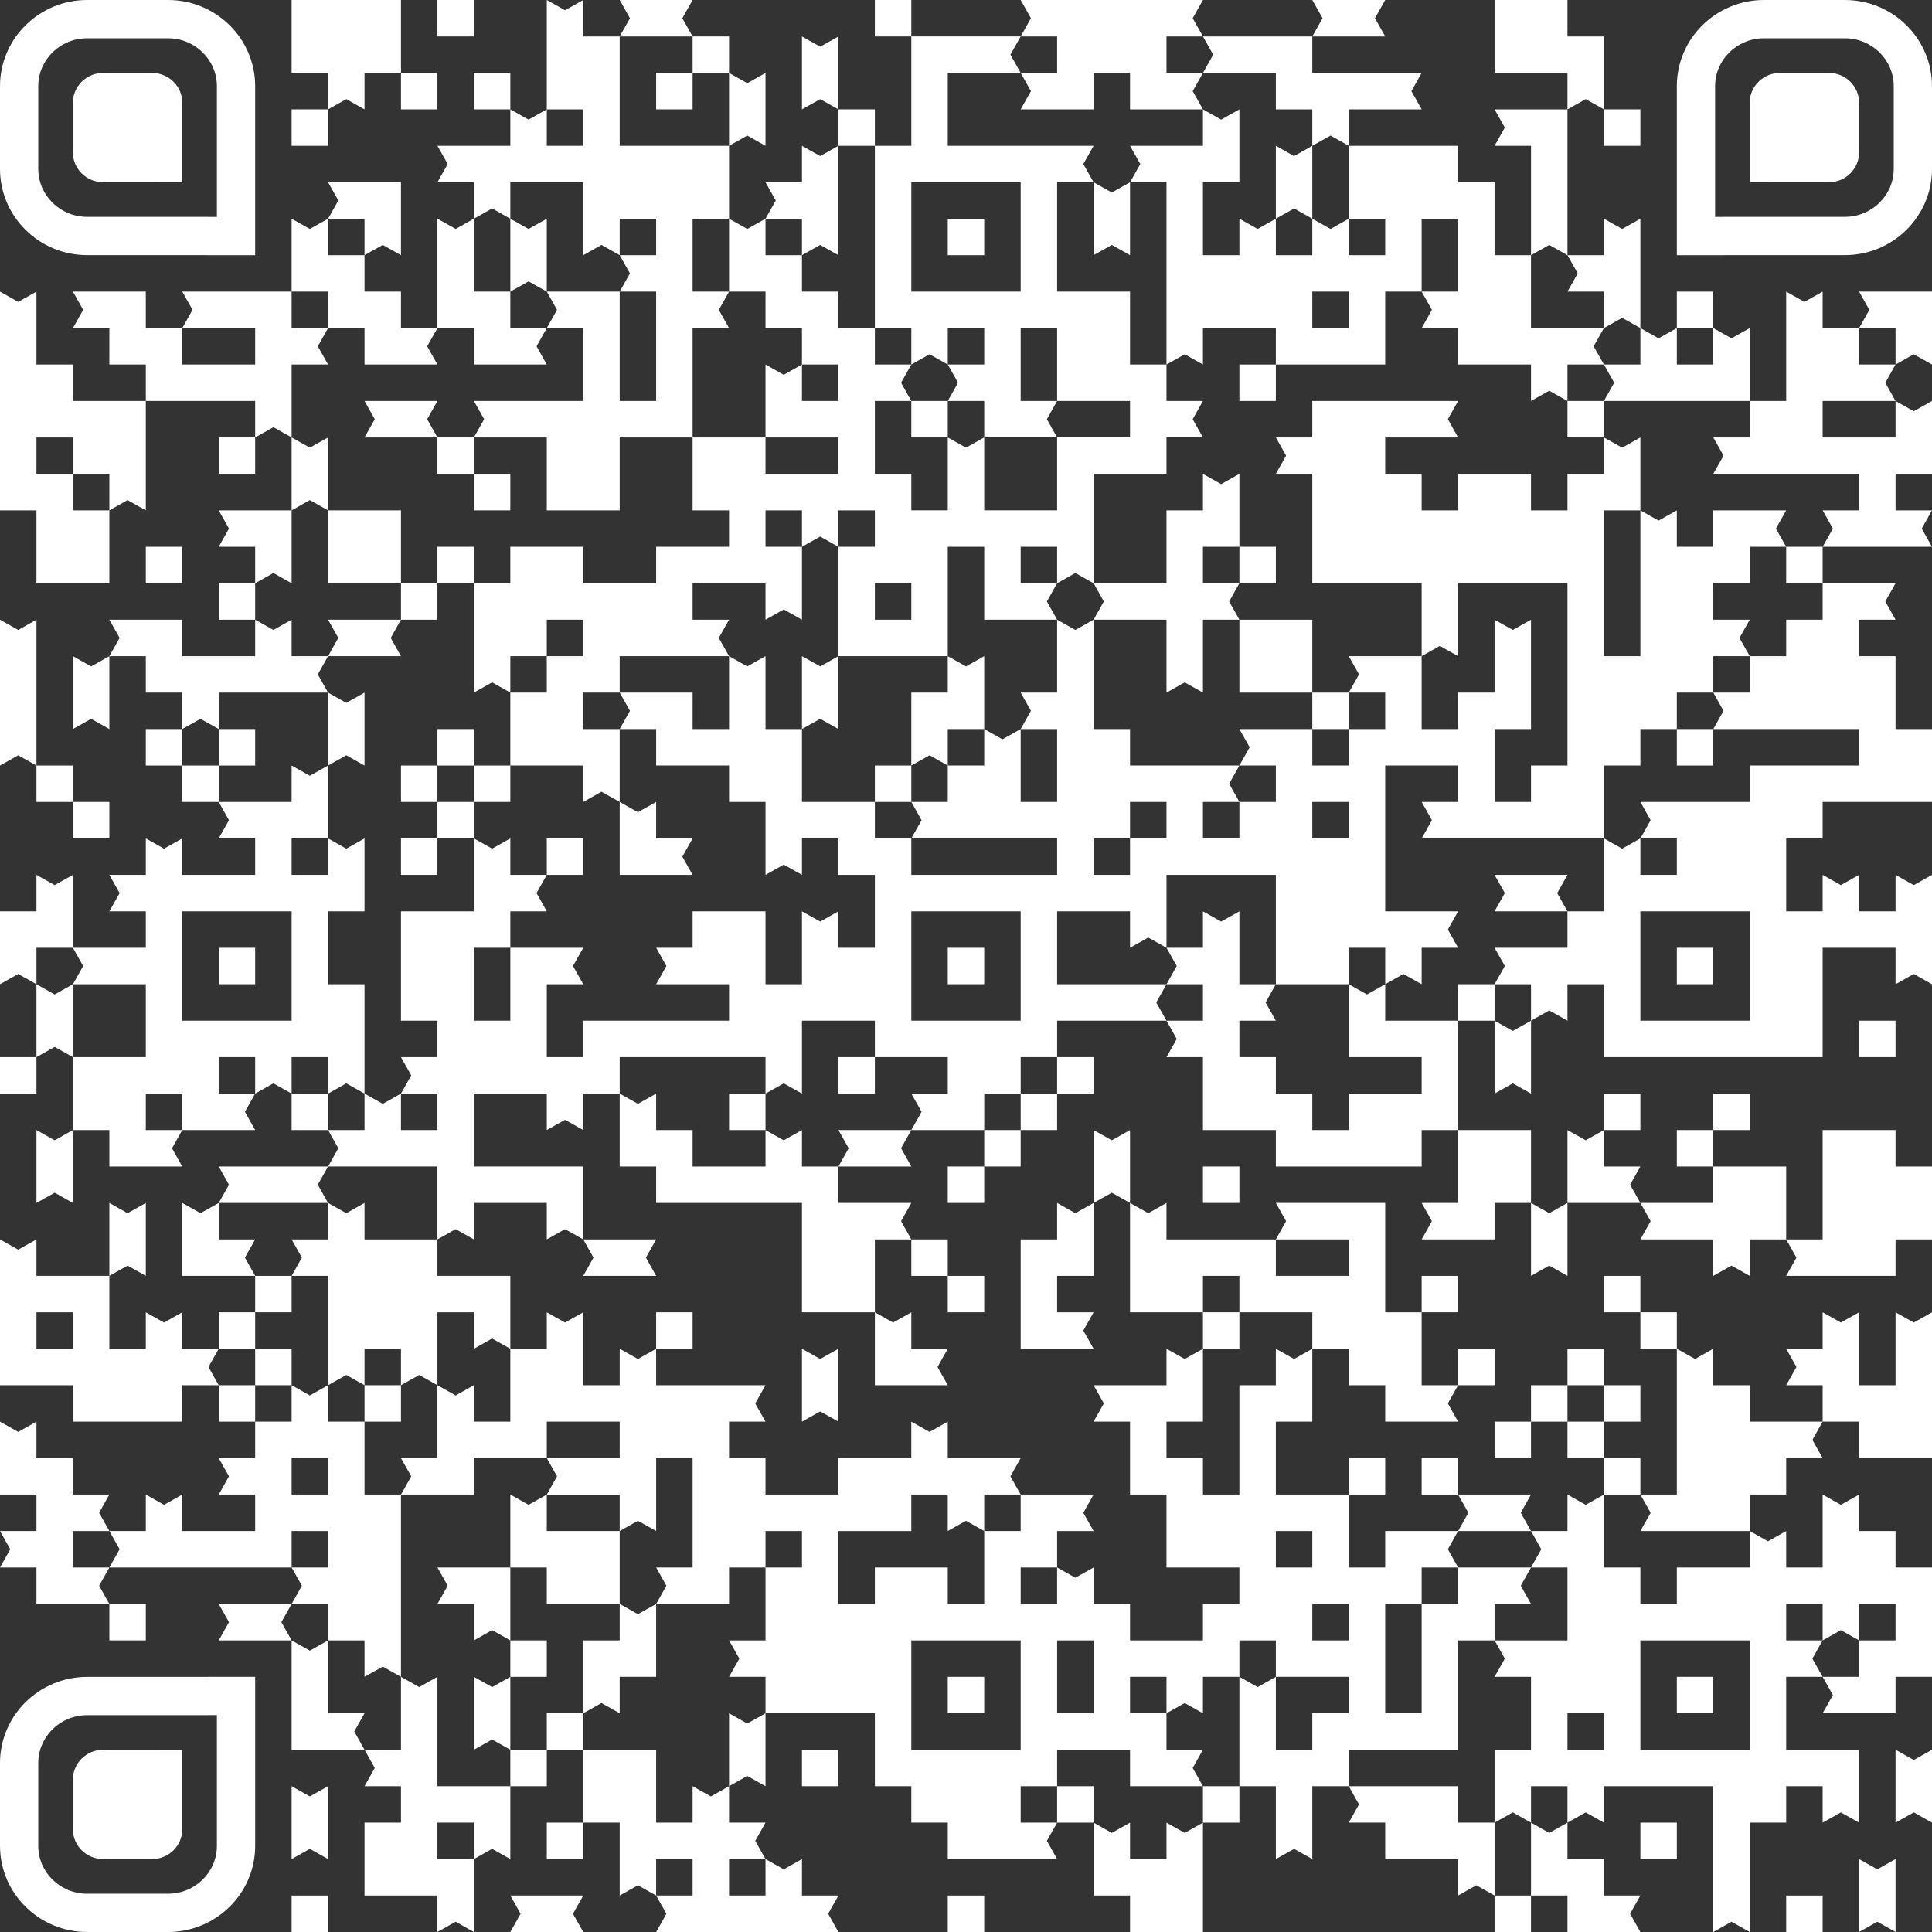
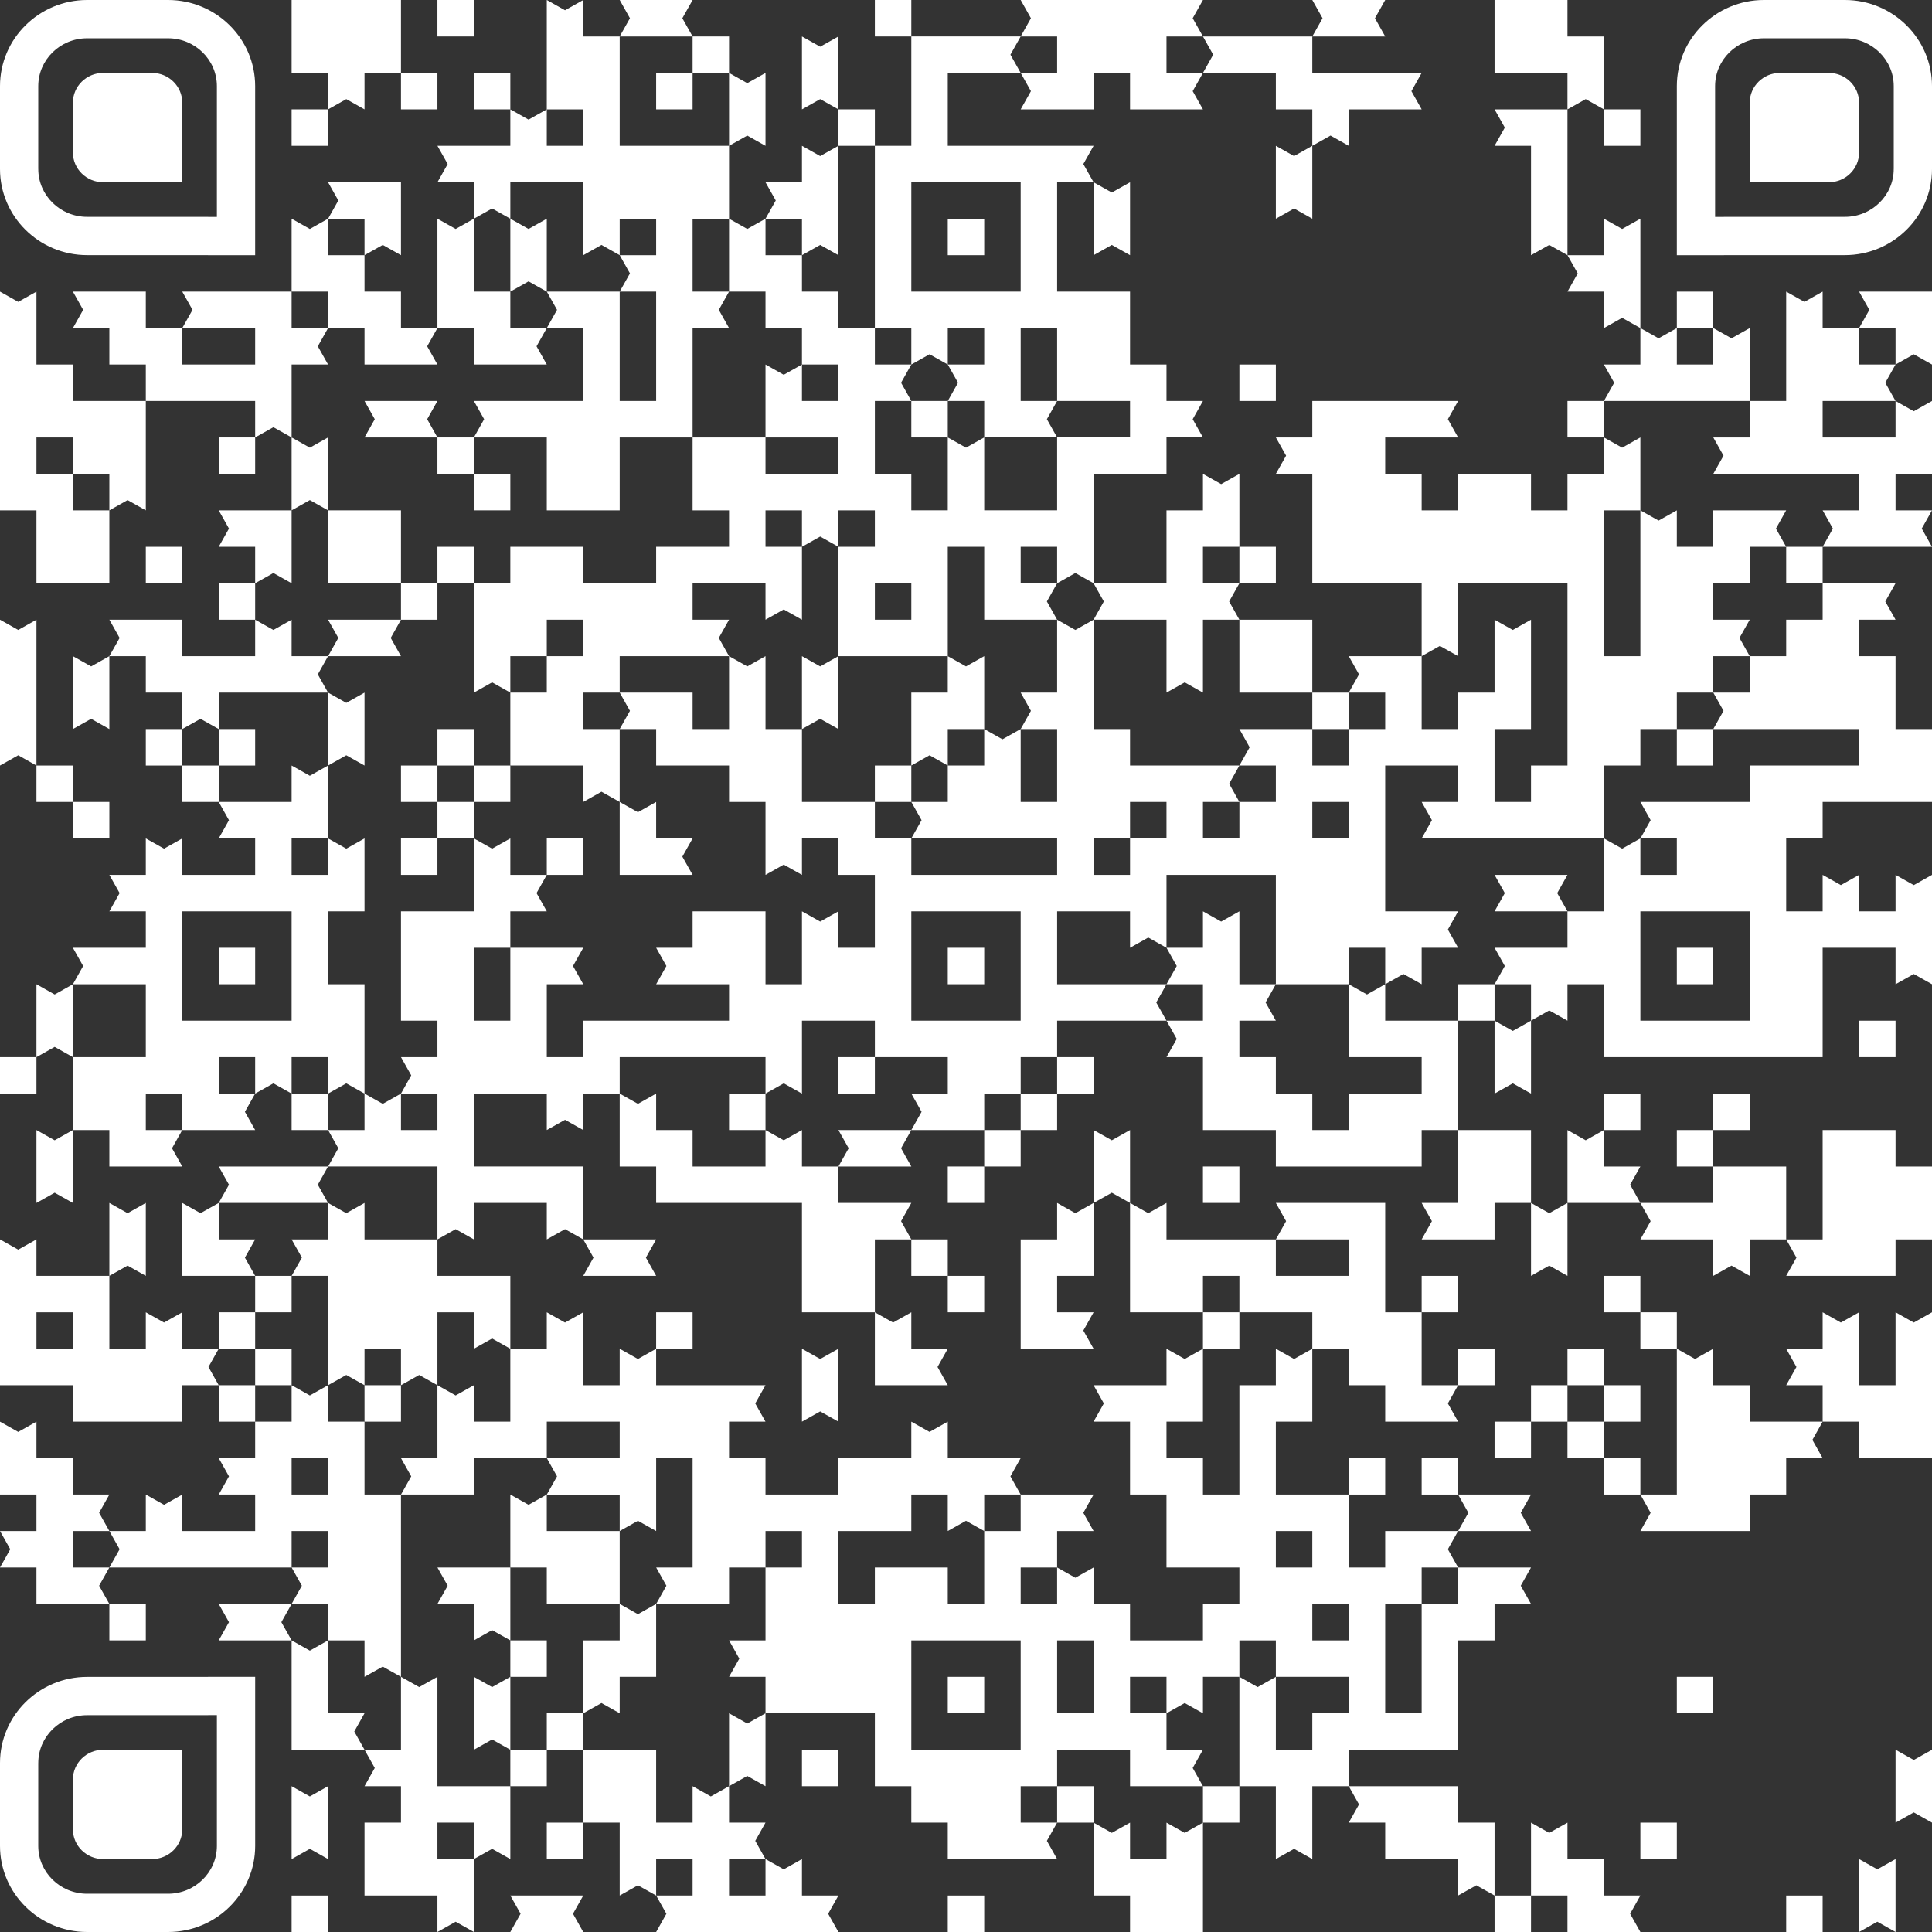
<svg xmlns="http://www.w3.org/2000/svg" id="Layer_2" data-name="Layer 2" viewBox="0 0 1007 1007">
  <rect x="0" y="0" width="1007" height="1007" fill="#333333" stroke="none" />
  <defs>
    <style>      .cls-1 {        fill: none;      }      .cls-1, .cls-2 {        stroke-width: 0px;      }      .cls-2 {        fill: #fff;      }    </style>
  </defs>
  <g id="Layer_1-2" data-name="Layer 1">
    <g>
      <g>
        <rect class="cls-2" x="228" width="19" height="19" />
        <polygon class="cls-2" points="361 19 355.66 9.5 361 0 342 0 323 0 328.34 9.5 323 19 342 19 361 19" />
        <rect class="cls-2" x="456" width="19" height="19" />
        <polygon class="cls-2" points="722 19 716.66 9.5 722 0 703 0 684 0 689.34 9.5 684 19 703 19 722 19" />
        <rect class="cls-2" x="361" y="19" width="19" height="19" />
        <polygon class="cls-2" points="437 19 427.5 24.34 418 19 418 38 418 57 427.5 51.66 437 57 437 38 437 19" />
        <polygon class="cls-2" points="551 38 532 38 537.34 47.5 532 57 551 57 570 57 570 38 589 38 589 57 608 57 627 57 621.66 47.5 627 38 608 38 608 19 627 19 621.66 9.5 627 0 608 0 589 0 570 0 551 0 532 0 537.34 9.5 532 19 551 19 551 38" />
        <polygon class="cls-2" points="627 38 646 38 665 38 665 57 684 57 684 76 693.5 70.66 703 76 703 57 722 57 741 57 735.66 47.5 741 38 722 38 703 38 684 38 684 19 665 19 646 19 627 19 632.34 28.5 627 38" />
        <polygon class="cls-2" points="190 57 190 38 209 38 209 19 209 0 190 0 171 0 152 0 152 19 152 38 171 38 171 57 180.5 51.66 190 57" />
        <rect class="cls-2" x="209" y="38" width="19" height="19" />
        <rect class="cls-2" x="247" y="38" width="19" height="19" />
        <rect class="cls-2" x="342" y="38" width="19" height="19" />
        <polygon class="cls-2" points="836 57 836 38 836 19 817 19 817 0 798 0 779 0 779 19 779 38 798 38 817 38 817 57 826.5 51.66 836 57" />
        <rect class="cls-2" x="152" y="57" width="19" height="19" />
        <polygon class="cls-2" points="380 76 389.5 70.66 399 76 399 57 399 38 389.5 43.34 380 38 380 57 380 76" />
        <rect class="cls-2" x="437" y="57" width="19" height="19" />
        <rect class="cls-2" x="836" y="57" width="19" height="19" />
        <polygon class="cls-2" points="665 76 665 95 665 114 674.5 108.66 684 114 684 95 684 76 674.5 81.34 665 76" />
        <polygon class="cls-2" points="266 114 266 95 285 95 304 95 304 114 304 133 313.5 127.66 323 133 323 114 342 114 342 133 323 133 328.34 142.5 323 152 342 152 342 171 342 190 342 209 323 209 323 190 323 171 323 152 304 152 285 152 290.34 161.5 285 171 304 171 304 190 304 209 285 209 266 209 247 209 252.34 218.5 247 228 266 228 285 228 285 247 285 266 304 266 323 266 323 247 323 228 342 228 361 228 361 209 361 190 361 171 380 171 374.66 161.5 380 152 361 152 361 133 361 114 380 114 380 95 380 76 361 76 342 76 323 76 323 57 323 38 323 19 304 19 304 0 294.5 5.34 285 0 285 19 285 38 285 57 304 57 304 76 285 76 285 57 275.5 62.34 266 57 266 76 247 76 228 76 233.34 85.5 228 95 247 95 247 114 256.5 108.66 266 114" />
-         <path class="cls-2" d="m703,114h19v19h-19v-19l-9.5,5.34-9.5-5.34v19h-19v-19l-9.5,5.34-9.5-5.34v19h-19v-38h19v-38l-9.5,5.34-9.5-5.34v19h-38l5.34,9.5-5.34,9.5h19v95l9.5-5.34,9.5,5.34v-19h38v19h57v-38h19v-38h19v38h-19l5.34,9.5-5.34,9.5h19v19h38v19l9.5-5.34,9.5,5.34v-19h19l-5.34-9.5,5.34-9.5h-38v-38h-19v-38h-19v-19h-57v38Zm0,57h-19v-19h19v19Z" />
        <polygon class="cls-2" points="190 133 199.5 127.66 209 133 209 114 209 95 190 95 171 95 176.34 104.5 171 114 190 114 190 133" />
        <polygon class="cls-2" points="418 133 427.5 127.66 437 133 437 114 437 95 437 76 427.5 81.34 418 76 418 95 399 95 404.34 104.5 399 114 418 114 418 133" />
        <rect class="cls-2" x="494" y="114" width="19" height="19" />
        <polygon class="cls-2" points="570 133 579.5 127.66 589 133 589 114 589 95 579.5 100.34 570 95 570 114 570 133" />
        <polygon class="cls-2" points="817 133 817 114 817 95 817 76 817 57 798 57 779 57 784.34 66.5 779 76 798 76 798 95 798 114 798 133 807.5 127.66 817 133" />
        <polygon class="cls-2" points="285 152 285 133 285 114 275.5 119.34 266 114 266 133 266 152 275.5 146.66 285 152" />
        <path class="cls-2" d="m380,152h19v19h19v19h19v19h-19v-19l-9.5,5.34-9.5-5.34v38h38v19h-38v-19h-38v38h19v19h-38v19h-38v-19h-38v19h-19v57l9.5-5.34,9.5,5.34v-19h19v-19h19v19h-19v19h-19v38h38v19l9.5-5.34,9.5,5.34v-38h-19v-19h19v-19h57l-5.34-9.5,5.34-9.5h-19v-19h38v19l9.5-5.34,9.5,5.34v-38h-19v-19h19v19l9.5-5.34,9.5,5.34v-19h19v19h-19v57h57v-57h19v38h38l-5.34-9.5,5.34-9.5h-19v-19h19v19l9.5-5.34,9.5,5.34v-57h38v-19h19l-5.34-9.5,5.34-9.5h-19v-19h-19v-38h-38v-57h19l-5.34-9.5,5.34-9.5h-76v-38h38l-5.34-9.5,5.34-9.5h-57v57h-19v95h19v19l9.5-5.34,9.5,5.34v-19h19v19h-19l5.34,9.5-5.34,9.5h19v19h38l-5.34-9.5,5.34-9.5h-19v-38h19v38h38v19h-38v38h-38v-38l-9.5,5.34-9.5-5.34v38h-19v-19h-19v-38h19l-5.34-9.5,5.34-9.5h-19v-19h-19v-19h-19v-19h-19v-19l-9.5,5.34-9.5-5.34v38Zm133,0h-38v-57h57v57h-19Zm-38,171h-19v-19h19v19Z" />
        <polygon class="cls-2" points="817 152 836 152 836 171 845.5 165.66 855 171 855 152 855 133 855 114 845.5 119.34 836 114 836 133 817 133 822.34 142.5 817 152" />
        <polygon class="cls-2" points="171 171 190 171 190 190 209 190 228 190 222.66 180.5 228 171 209 171 209 152 190 152 190 133 171 133 171 114 161.5 119.34 152 114 152 133 152 152 171 152 171 171" />
        <rect class="cls-2" x="874" y="152" width="19" height="19" />
        <polygon class="cls-2" points="988 152 969 152 974.34 161.5 969 171 988 171 988 190 997.5 184.66 1007 190 1007 171 1007 152 988 152" />
        <polygon class="cls-2" points="247 190 266 190 285 190 279.66 180.5 285 171 266 171 266 152 247 152 247 133 247 114 237.5 119.34 228 114 228 133 228 152 228 171 247 171 247 190" />
        <polygon class="cls-2" points="969 171 950 171 950 152 940.5 157.34 931 152 931 171 931 190 931 209 912 209 912 228 893 228 898.34 237.5 893 247 912 247 931 247 950 247 969 247 969 266 950 266 955.34 275.5 950 285 969 285 988 285 1007 285 1001.66 275.5 1007 266 988 266 988 247 1007 247 1007 228 1007 209 997.5 214.34 988 209 988 228 969 228 950 228 950 209 969 209 988 209 982.66 199.5 988 190 969 190 969 171" />
        <polygon class="cls-2" points="152 190 171 190 165.66 180.5 171 171 152 171 152 152 133 152 114 152 95 152 100.34 161.5 95 171 114 171 133 171 133 190 114 190 95 190 95 171 76 171 76 152 57 152 38 152 43.34 161.5 38 171 57 171 57 190 76 190 76 209 95 209 114 209 133 209 133 228 142.5 222.66 152 228 152 209 152 190" />
        <rect class="cls-2" x="646" y="190" width="19" height="19" />
        <polygon class="cls-2" points="836 190 841.34 199.5 836 209 855 209 874 209 893 209 912 209 912 190 912 171 902.5 176.34 893 171 893 190 874 190 874 171 864.5 176.34 855 171 855 190 836 190" />
        <polygon class="cls-2" points="38 209 38 190 19 190 19 171 19 152 9.5 157.34 0 152 0 171 0 190 0 209 0 228 0 247 0 266 19 266 19 285 19 304 38 304 57 304 57 285 57 266 38 266 38 247 19 247 19 228 38 228 38 247 57 247 57 266 66.5 260.66 76 266 76 247 76 228 76 209 57 209 38 209" />
        <polygon class="cls-2" points="228 209 209 209 190 209 195.34 218.5 190 228 209 228 228 228 222.66 218.5 228 209" />
        <rect class="cls-2" x="475" y="209" width="19" height="19" />
        <rect class="cls-2" x="817" y="209" width="19" height="19" />
        <rect class="cls-2" x="114" y="228" width="19" height="19" />
        <rect class="cls-2" x="228" y="228" width="19" height="19" />
        <polygon class="cls-2" points="171 266 171 247 171 228 161.5 233.34 152 228 152 247 152 266 161.5 260.66 171 266" />
        <rect class="cls-2" x="247" y="247" width="19" height="19" />
        <polygon class="cls-2" points="209 266 190 266 171 266 171 285 171 304 190 304 209 304 209 285 209 266" />
        <rect class="cls-2" x="76" y="285" width="19" height="19" />
        <polygon class="cls-2" points="152 304 152 285 152 266 133 266 114 266 119.34 275.5 114 285 133 285 133 304 142.5 298.66 152 304" />
        <rect class="cls-2" x="228" y="285" width="19" height="19" />
        <rect class="cls-2" x="646" y="285" width="19" height="19" />
        <rect class="cls-2" x="931" y="285" width="19" height="19" />
        <rect class="cls-2" x="114" y="304" width="19" height="19" />
        <rect class="cls-2" x="209" y="304" width="19" height="19" />
        <polygon class="cls-2" points="608 323 608 342 608 361 617.5 355.66 627 361 627 342 627 323 646 323 640.66 313.5 646 304 627 304 627 285 646 285 646 266 646 247 636.5 252.34 627 247 627 266 608 266 608 285 608 304 589 304 570 304 575.34 313.5 570 323 589 323 608 323" />
        <polygon class="cls-2" points="209 342 203.66 332.5 209 323 190 323 171 323 176.34 332.5 171 342 190 342 209 342" />
        <path class="cls-2" d="m931,323v19h-19v19h-19l5.34,9.5-5.34,9.5h76v19h-57v19h-57l5.34,9.5-5.34,9.5h19v19h-19v-19l-9.5,5.34-9.5-5.34v38h-19v19h-38l5.34,9.5-5.34,9.5h19v19l9.5-5.34,9.5,5.34v-19h19v38h114v-57h38v19l9.5-5.34,9.5,5.34v-57l-9.5,5.34-9.5-5.34v19h-19v-19l-9.5,5.34-9.5-5.34v19h-19v-38h19v-19h57v-38h-19v-38h-19v-19h19l-5.34-9.5,5.34-9.5h-38v19h-19Zm-19,171v38h-57v-57h57v19Z" />
        <polygon class="cls-2" points="38 342 38 361 38 380 47.5 374.66 57 380 57 361 57 342 47.5 347.34 38 342" />
        <polygon class="cls-2" points="513 342 503.5 347.34 494 342 494 361 475 361 475 380 475 399 484.5 393.66 494 399 494 380 513 380 513 361 513 342" />
        <polygon class="cls-2" points="646 361 665 361 684 361 684 342 684 323 665 323 646 323 646 342 646 361" />
        <polygon class="cls-2" points="114 380 114 361 133 361 152 361 171 361 165.66 351.5 171 342 152 342 152 323 142.5 328.34 133 323 133 342 114 342 95 342 95 323 76 323 57 323 62.34 332.5 57 342 76 342 76 361 95 361 95 380 104.5 374.66 114 380" />
        <polygon class="cls-2" points="437 380 437 361 437 342 427.5 347.34 418 342 418 361 418 380 427.5 374.66 437 380" />
        <rect class="cls-2" x="684" y="361" width="19" height="19" />
        <polygon class="cls-2" points="19 399 19 380 19 361 19 342 19 323 9.5 328.34 0 323 0 342 0 361 0 380 0 399 9.5 393.66 19 399" />
        <rect class="cls-2" x="76" y="380" width="19" height="19" />
        <rect class="cls-2" x="114" y="380" width="19" height="19" />
        <polygon class="cls-2" points="190 399 190 380 190 361 180.5 366.34 171 361 171 380 171 399 180.5 393.66 190 399" />
        <rect class="cls-2" x="228" y="380" width="19" height="19" />
        <rect class="cls-2" x="874" y="380" width="19" height="19" />
        <rect class="cls-2" x="19" y="399" width="19" height="19" />
        <rect class="cls-2" x="95" y="399" width="19" height="19" />
        <rect class="cls-2" x="209" y="399" width="19" height="19" />
        <rect class="cls-2" x="247" y="399" width="19" height="19" />
        <rect class="cls-2" x="456" y="399" width="19" height="19" />
        <rect class="cls-2" x="38" y="418" width="19" height="19" />
        <rect class="cls-2" x="228" y="418" width="19" height="19" />
        <rect class="cls-2" x="209" y="437" width="19" height="19" />
        <rect class="cls-2" x="285" y="437" width="19" height="19" />
        <polygon class="cls-2" points="323 456 342 456 361 456 355.66 446.5 361 437 342 437 342 418 332.5 423.34 323 418 323 437 323 456" />
        <polygon class="cls-2" points="817 456 798 456 779 456 784.34 465.5 779 475 798 475 817 475 811.66 465.5 817 456" />
-         <polygon class="cls-2" points="38 494 38 475 38 456 28.5 461.34 19 456 19 475 0 475 0 494 0 513 9.5 507.66 19 513 19 494 38 494" />
        <rect class="cls-2" x="114" y="494" width="19" height="19" />
        <rect class="cls-2" x="494" y="494" width="19" height="19" />
        <rect class="cls-2" x="874" y="494" width="19" height="19" />
        <polygon class="cls-2" points="38 513 28.5 518.34 19 513 19 532 19 551 28.5 545.66 38 551 38 532 38 513" />
        <path class="cls-2" d="m608,513h-57v-38h38v19l9.5-5.34,9.5,5.34v-38h57v57h38v-19h19v19l9.5-5.34,9.5,5.34v-19h19l-5.34-9.5,5.34-9.5h-38v-76h38v19h-19l5.34,9.5-5.34,9.5h95v-38h19v-19h19v-19h19v-19h19l-5.34-9.5,5.34-9.5h-19v-19h19v-19h19l-5.34-9.5,5.34-9.5h-38v19h-19v-19l-9.5,5.34-9.5-5.34v76h-19v-76h19v-38l-9.5,5.34-9.5-5.34v19h-19v19h-19v-19h-38v19h-19v-19h-19v-19h38l-5.34-9.5,5.34-9.5h-76v19h-19l5.34,9.5-5.34,9.5h19v57h57v38l9.5-5.34,9.5,5.34v-38h57v95h-19v19h-19v-38h19v-57l-9.5,5.34-9.5-5.34v38h-19v19h-19v-38h-38l5.34,9.5-5.34,9.5h19v19h-19v19h-19v-19h-38l5.34,9.5-5.34,9.5h19v19h-19v19h-19v-19h19l-5.34-9.5,5.34-9.5h-57v-19h-19v-57l-9.5,5.34-9.5-5.34v38h-19l5.34,9.5-5.34,9.5h19v38h-19v-38l-9.5,5.34-9.5-5.34v19h-19v19h-19l5.34,9.5-5.34,9.5h76v19h-76v-19h-19v-19h-38v-38h-19v-38l-9.5,5.34-9.5-5.34v38h-19v-19h-38l5.34,9.5-5.34,9.5h19v19h38v19h19v38l9.5-5.34,9.5,5.34v-19h19v19h19v38h-19v-19l-9.5,5.34-9.5-5.34v38h-19v-38h-38v19h-19l5.34,9.5-5.34,9.5h38v19h-76v19h-19v-38h19l-5.34-9.5,5.34-9.5h-38v38h-19v-38h19v-19h19l-5.34-9.5,5.34-9.5h-19v-19l-9.5,5.34-9.5-5.34v38h-38v57h19v19h-19l5.34,9.5-5.34,9.5h19v19h-19v-19l-9.5,5.34-9.5-5.34v19h-19l5.34,9.5-5.34,9.5h57v38l9.5-5.34,9.5,5.34v-19h38v19l9.5-5.34,9.5,5.34v-38h-57v-38h38v19l9.5-5.34,9.5,5.34v-19h19v-19h76v19l9.5-5.34,9.5,5.34v-38h38v19h38v19h-19l5.34,9.5-5.34,9.5h38v-19h19v-19h19v-19h57l-5.34-9.5,5.34-9.5Zm95-95v19h-19v-19h19Zm-133,19h19v-19h19v19h-19v19h-19v-19Zm-57,95h-38v-57h57v57h-19Z" />
        <rect class="cls-2" x="760" y="513" width="19" height="19" />
        <path class="cls-2" d="m171,551v19l9.5-5.34,9.5,5.34v-57h-19v-38h19v-38l-9.5,5.34-9.5-5.34v19h-19v-19h19v-38l-9.5,5.34-9.5-5.34v19h-38l5.34,9.5-5.34,9.5h19v19h-38v-19l-9.5,5.34-9.5-5.34v19h-19l5.34,9.5-5.34,9.5h19v19h-38l5.34,9.5-5.34,9.5h38v38h-38v38h19v19h38l-5.34-9.5,5.34-9.5h-19v-19h19v19h38l-5.34-9.5,5.34-9.5h-19v-19h19v19l9.5-5.34,9.5,5.34v-19h19Zm-38-19h-38v-57h57v57h-19Z" />
        <polygon class="cls-2" points="722 532 722 513 712.5 518.34 703 513 703 532 703 551 722 551 741 551 741 570 722 570 703 570 703 589 684 589 684 570 665 570 665 551 646 551 646 532 665 532 659.66 522.5 665 513 646 513 646 494 646 475 636.5 480.34 627 475 627 494 608 494 613.34 503.5 608 513 627 513 627 532 608 532 613.34 541.5 608 551 627 551 627 570 627 589 646 589 665 589 665 608 684 608 703 608 722 608 741 608 741 589 760 589 760 570 760 551 760 532 741 532 722 532" />
        <polygon class="cls-2" points="779 532 779 551 779 570 788.5 564.66 798 570 798 551 798 532 788.5 537.34 779 532" />
        <rect class="cls-2" x="969" y="532" width="19" height="19" />
        <rect class="cls-2" y="551" width="19" height="19" />
        <rect class="cls-2" x="437" y="551" width="19" height="19" />
        <rect class="cls-2" x="551" y="551" width="19" height="19" />
        <rect class="cls-2" x="152" y="570" width="19" height="19" />
        <rect class="cls-2" x="380" y="570" width="19" height="19" />
        <rect class="cls-2" x="532" y="570" width="19" height="19" />
        <rect class="cls-2" x="836" y="570" width="19" height="19" />
        <rect class="cls-2" x="893" y="570" width="19" height="19" />
        <polygon class="cls-2" points="19 589 19 608 19 627 28.5 621.66 38 627 38 608 38 589 28.5 594.34 19 589" />
        <polygon class="cls-2" points="418 589 408.5 594.34 399 589 399 608 380 608 361 608 361 589 342 589 342 570 332.5 575.34 323 570 323 589 323 608 342 608 342 627 361 627 380 627 399 627 418 627 418 646 418 665 418 684 437 684 456 684 456 665 456 646 475 646 469.66 636.5 475 627 456 627 437 627 437 608 418 608 418 589" />
        <polygon class="cls-2" points="437 589 442.34 598.5 437 608 456 608 475 608 469.66 598.5 475 589 456 589 437 589" />
        <rect class="cls-2" x="513" y="589" width="19" height="19" />
        <polygon class="cls-2" points="589 589 579.5 594.34 570 589 570 608 570 627 579.5 621.66 589 627 589 608 589 589" />
        <rect class="cls-2" x="874" y="589" width="19" height="19" />
        <polygon class="cls-2" points="152 627 171 627 165.66 617.5 171 608 152 608 133 608 114 608 119.34 617.5 114 627 133 627 152 627" />
        <rect class="cls-2" x="494" y="608" width="19" height="19" />
        <rect class="cls-2" x="627" y="608" width="19" height="19" />
        <polygon class="cls-2" points="760 627 741 627 746.34 636.5 741 646 760 646 779 646 779 627 798 627 798 608 798 589 779 589 760 589 760 608 760 627" />
        <polygon class="cls-2" points="855 627 849.66 617.5 855 608 836 608 836 589 826.5 594.34 817 589 817 608 817 627 836 627 855 627" />
        <polygon class="cls-2" points="551 627 551 646 532 646 532 665 532 684 532 703 551 703 570 703 564.66 693.5 570 684 551 684 551 665 570 665 570 646 570 627 560.5 632.34 551 627" />
        <polygon class="cls-2" points="855 646 874 646 893 646 893 665 902.5 659.66 912 665 912 646 931 646 931 627 931 608 912 608 893 608 893 627 874 627 855 627 860.34 636.5 855 646" />
        <polygon class="cls-2" points="76 665 76 646 76 627 66.5 632.34 57 627 57 646 57 665 66.5 659.66 76 665" />
        <polygon class="cls-2" points="133 646 114 646 114 627 104.5 632.34 95 627 95 646 95 665 114 665 133 665 127.66 655.5 133 646" />
        <polygon class="cls-2" points="190 646 190 627 180.5 632.34 171 627 171 646 152 646 157.34 655.5 152 665 171 665 171 684 171 703 171 722 180.5 716.66 190 722 190 703 209 703 209 722 218.5 716.66 228 722 228 703 228 684 247 684 247 703 256.5 697.66 266 703 266 684 266 665 247 665 228 665 228 646 209 646 190 646" />
        <polygon class="cls-2" points="304 665 323 665 342 665 336.66 655.5 342 646 323 646 304 646 309.34 655.5 304 665" />
        <rect class="cls-2" x="475" y="646" width="19" height="19" />
        <polygon class="cls-2" points="646 665 646 684 665 684 684 684 684 703 703 703 703 722 722 722 722 741 741 741 760 741 754.66 731.5 760 722 741 722 741 703 741 684 722 684 722 665 722 646 722 627 703 627 684 627 665 627 670.34 636.5 665 646 684 646 703 646 703 665 684 665 665 665 665 646 646 646 627 646 608 646 608 627 598.5 632.34 589 627 589 646 589 665 589 684 608 684 627 684 627 665 646 665" />
        <polygon class="cls-2" points="798 665 807.5 659.66 817 665 817 646 817 627 807.5 632.34 798 627 798 646 798 665" />
        <polygon class="cls-2" points="931 665 950 665 969 665 988 665 988 646 1007 646 1007 627 1007 608 988 608 988 589 969 589 950 589 950 608 950 627 950 646 931 646 936.34 655.5 931 665" />
        <rect class="cls-2" x="133" y="665" width="19" height="19" />
        <rect class="cls-2" x="494" y="665" width="19" height="19" />
        <rect class="cls-2" x="741" y="665" width="19" height="19" />
        <rect class="cls-2" x="836" y="665" width="19" height="19" />
        <rect class="cls-2" x="114" y="684" width="19" height="19" />
        <rect class="cls-2" x="342" y="684" width="19" height="19" />
        <rect class="cls-2" x="627" y="684" width="19" height="19" />
        <rect class="cls-2" x="855" y="684" width="19" height="19" />
        <path class="cls-2" d="m114,703h-19v-19l-9.5,5.34-9.5-5.34v19h-19v-38H19v-19l-9.5,5.34-9.5-5.34v76h38v19h57v-19h19l-5.34-9.5,5.34-9.5Zm-95,0v-19h19v19h-19Z" />
        <rect class="cls-2" x="133" y="703" width="19" height="19" />
        <polygon class="cls-2" points="418 722 418 741 427.5 735.66 437 741 437 722 437 703 427.5 708.34 418 703 418 722" />
        <polygon class="cls-2" points="456 722 475 722 494 722 488.66 712.5 494 703 475 703 475 684 465.5 689.34 456 684 456 703 456 722" />
        <rect class="cls-2" x="760" y="703" width="19" height="19" />
        <rect class="cls-2" x="817" y="703" width="19" height="19" />
        <rect class="cls-2" x="114" y="722" width="19" height="19" />
        <rect class="cls-2" x="190" y="722" width="19" height="19" />
        <path class="cls-2" d="m266,741h-19v-19l-9.5,5.34-9.5-5.34v38h-19l5.34,9.5-5.34,9.5h38v-19h38v-19h38v19h-38l5.34,9.5-5.34,9.5h38v19l9.5-5.34,9.5,5.34v-38h19v57h-19l5.34,9.5-5.34,9.5h38v-19h19v-19h19v19h-19v38h-19l5.34,9.5-5.34,9.5h19v19h57v38h19v19h19v19h57l-5.34-9.5,5.34-9.5h-19v-19h19v-19h38v19h38l-5.34-9.5,5.34-9.5h-19v-19h-19v-19h19v19l9.5-5.34,9.5,5.34v-19h19v-19h19v19h38v19h-19v19h-19v-38l-9.5,5.34-9.5-5.34v57h19v38l9.5-5.34,9.5,5.34v-38h19v-19h57v-57h19v-19h19l-5.34-9.5,5.34-9.5h-38v19h-19v57h-19v-57h19v-19h19l-5.34-9.5,5.34-9.5h-38v19h-19v-38h-38v-38h19v-38l-9.5,5.34-9.5-5.34v19h-19v57h-19v-19h-19v-19h19v-38l-9.5,5.34-9.5-5.34v19h-38l5.34,9.5-5.34,9.5h19v38h19v38h38v19h-19v19h-38v-19h-19v-19l-9.5,5.34-9.5-5.34v19h-19v-19h19v-19h19l-5.34-9.5,5.34-9.5h-38v19h-19v38h-19v-19h-38v19h-19v-38h38v-19h19v19l9.5-5.34,9.5,5.34v-19h19l-5.34-9.5,5.34-9.5h-38v-19l-9.5,5.34-9.5-5.34v19h-38v19h-38v-19h-19v-19h19l-5.34-9.5,5.34-9.5h-57v-19l-9.5,5.34-9.5-5.34v19h-19v-38l-9.5,5.34-9.5-5.34v19h-19v38Zm437,114h-19v-19h19v19Zm-38-57h19v19h-19v-19Zm-95,57v38h-19v-38h19Zm-57,0h19v57h-57v-57h38Z" />
        <rect class="cls-2" x="798" y="722" width="19" height="19" />
        <rect class="cls-2" x="836" y="722" width="19" height="19" />
        <rect class="cls-2" x="779" y="741" width="19" height="19" />
        <rect class="cls-2" x="817" y="741" width="19" height="19" />
        <polygon class="cls-2" points="969 760 988 760 1007 760 1007 741 1007 722 1007 703 1007 684 997.5 689.34 988 684 988 703 988 722 969 722 969 703 969 684 959.5 689.34 950 684 950 703 931 703 936.34 712.5 931 722 950 722 950 741 969 741 969 760" />
        <rect class="cls-2" x="703" y="760" width="19" height="19" />
        <rect class="cls-2" x="741" y="760" width="19" height="19" />
        <rect class="cls-2" x="836" y="760" width="19" height="19" />
        <polygon class="cls-2" points="266 779 266 798 266 817 285 817 285 836 304 836 323 836 323 817 323 798 304 798 285 798 285 779 275.5 784.34 266 779" />
        <polygon class="cls-2" points="798 798 792.66 788.5 798 779 779 779 760 779 765.34 788.5 760 798 779 798 798 798" />
        <polygon class="cls-2" points="855 798 874 798 893 798 912 798 912 779 931 779 931 760 950 760 944.66 750.5 950 741 931 741 912 741 912 722 893 722 893 703 883.5 708.34 874 703 874 722 874 741 874 760 874 779 855 779 860.34 788.5 855 798" />
        <polygon class="cls-2" points="38 798 57 798 51.66 788.5 57 779 38 779 38 760 19 760 19 741 9.5 746.34 0 741 0 760 0 779 19 779 19 798 0 798 5.34 807.5 0 817 19 817 19 836 38 836 57 836 51.66 826.5 57 817 38 817 38 798" />
-         <path class="cls-2" d="m798,817h19v38h-38l5.34,9.5-5.34,9.5h19v38h-19v38l9.5-5.34,9.5,5.34v-19h19v19l9.5-5.34,9.5,5.34v-19h57v76l9.5-5.34,9.5,5.34v-57h19v-19h19v19l9.5-5.34,9.5,5.34v-38h-38v-38h19l-5.34-9.5,5.34-9.5h-19v-19h19v19l9.5-5.34,9.5,5.34v-19h19v19h-19v19h-19l5.34,9.5-5.34,9.5h38v-19h19v-57h-19v-19h-19v-19l-9.5,5.34-9.5-5.34v38h-19v-19l-9.5,5.34-9.5-5.34v19h-38v19h-19v-19h-19v-38l-9.5,5.34-9.5-5.34v19h-19l5.34,9.5-5.34,9.5Zm19,95v-19h19v19h-19Zm57-57h38v57h-57v-57h19Z" />
        <polygon class="cls-2" points="228 817 233.34 826.5 228 836 247 836 247 855 256.5 849.66 266 855 266 836 266 817 247 817 228 817" />
        <rect class="cls-2" x="57" y="836" width="19" height="19" />
        <polygon class="cls-2" points="152 836 133 836 114 836 119.34 845.5 114 855 133 855 152 855 146.66 845.5 152 836" />
        <path class="cls-2" d="m171,855h19v19l9.5-5.34,9.5,5.34v-95h-19v-38h-19v-19l-9.5,5.34-9.5-5.34v19h-19v19h-19l5.34,9.5-5.34,9.5h19v19h-38v-19l-9.5,5.34-9.5-5.34v19h-19l5.34,9.5-5.34,9.5h95v-19h19v19h-19l5.34,9.5-5.34,9.5h19v19Zm-19-76v-19h19v19h-19Z" />
        <polygon class="cls-2" points="323 836 323 855 304 855 304 874 304 893 313.5 887.66 323 893 323 874 342 874 342 855 342 836 332.5 841.34 323 836" />
        <rect class="cls-2" x="266" y="855" width="19" height="19" />
        <polygon class="cls-2" points="247 874 247 893 247 912 256.5 906.66 266 912 266 893 266 874 256.5 879.34 247 874" />
        <rect class="cls-2" x="494" y="874" width="19" height="19" />
        <rect class="cls-2" x="874" y="874" width="19" height="19" />
        <polygon class="cls-2" points="190 893 171 893 171 874 171 855 161.5 860.34 152 855 152 874 152 893 152 912 171 912 190 912 184.66 902.5 190 893" />
        <rect class="cls-2" x="285" y="893" width="19" height="19" />
        <polygon class="cls-2" points="380 893 380 912 380 931 389.5 925.66 399 931 399 912 399 893 389.5 898.34 380 893" />
        <rect class="cls-2" x="266" y="912" width="19" height="19" />
        <rect class="cls-2" x="418" y="912" width="19" height="19" />
        <polygon class="cls-2" points="988 912 988 931 988 950 997.5 944.66 1007 950 1007 931 1007 912 997.5 917.34 988 912" />
        <polygon class="cls-2" points="152 931 152 950 152 969 161.5 963.66 171 969 171 950 171 931 161.5 936.34 152 931" />
        <polygon class="cls-2" points="228 931 228 912 228 893 228 874 218.5 879.34 209 874 209 893 209 912 190 912 195.34 921.5 190 931 209 931 209 950 190 950 190 969 190 988 209 988 228 988 228 1007 237.5 1001.66 247 1007 247 988 247 969 228 969 228 950 247 950 247 969 256.5 963.66 266 969 266 950 266 931 247 931 228 931" />
        <polygon class="cls-2" points="361 931 361 950 342 950 342 931 342 912 323 912 304 912 304 931 304 950 323 950 323 969 323 988 332.5 982.66 342 988 342 969 361 969 361 988 342 988 347.34 997.5 342 1007 361 1007 380 1007 399 1007 418 1007 437 1007 431.66 997.5 437 988 418 988 418 969 408.5 974.34 399 969 399 988 380 988 380 969 399 969 393.66 959.5 399 950 380 950 380 931 370.5 936.34 361 931" />
        <rect class="cls-2" x="551" y="931" width="19" height="19" />
        <rect class="cls-2" x="627" y="931" width="19" height="19" />
        <rect class="cls-2" x="285" y="950" width="19" height="19" />
        <polygon class="cls-2" points="608 950 608 969 589 969 589 950 579.5 955.34 570 950 570 969 570 988 589 988 589 1007 608 1007 627 1007 627 988 627 969 627 950 617.5 955.34 608 950" />
        <polygon class="cls-2" points="779 950 760 950 760 931 741 931 722 931 703 931 708.34 940.5 703 950 722 950 722 969 741 969 760 969 760 988 769.5 982.66 779 988 779 969 779 950" />
        <polygon class="cls-2" points="798 950 798 969 798 988 817 988 817 1007 836 1007 855 1007 849.66 997.5 855 988 836 988 836 969 817 969 817 950 807.5 955.34 798 950" />
        <rect class="cls-2" x="855" y="950" width="19" height="19" />
        <polygon class="cls-2" points="969 969 969 988 969 1007 978.5 1001.66 988 1007 988 988 988 969 978.5 974.34 969 969" />
        <rect class="cls-2" x="152" y="988" width="19" height="19" />
        <polygon class="cls-2" points="285 988 266 988 271.34 997.5 266 1007 285 1007 304 1007 298.66 997.5 304 988 285 988" />
        <rect class="cls-2" x="494" y="988" width="19" height="19" />
        <rect class="cls-2" x="779" y="988" width="19" height="19" />
        <rect class="cls-2" x="931" y="988" width="19" height="19" />
      </g>
      <g>
        <g>
          <path class="cls-1" d="m19.95,88.07v-43.19c0-13.75,11.42-24.94,25.46-24.94h42.19c14.04,0,25.46,11.19,25.46,24.94v68.16l-67.64-.02c-14.04,0-25.46-11.19-25.46-24.95Z" />
          <path class="cls-2" d="m0,88.07v-43.19C0,20.14,20.38,0,45.41,0h42.19C112.62,0,133,20.14,133,44.89v88.11l-87.59-.03C20.38,132.97,0,112.84,0,88.07Zm19.95,0c0,13.76,11.42,24.95,25.46,24.95l67.64.02V44.89c0-13.75-11.42-24.94-25.46-24.94h-42.19c-14.04,0-25.46,11.19-25.46,24.94v43.19Z" />
        </g>
        <g>
          <path class="cls-1" d="m987.05,88.07v-43.19c0-13.75-11.42-24.94-25.46-24.94h-42.19c-14.04,0-25.46,11.19-25.46,24.94v68.16l67.64-.02c14.04,0,25.46-11.19,25.46-24.95Z" />
          <path class="cls-2" d="m1007,88.07v-43.19C1007,20.14,986.62,0,961.59,0h-42.19C894.38,0,874,20.14,874,44.89v88.11l87.59-.03c25.03,0,45.41-20.14,45.41-44.9Zm-19.95,0c0,13.76-11.42,24.95-25.46,24.95l-67.64.02V44.89c0-13.75,11.42-24.94,25.46-24.94h42.19c14.04,0,25.46,11.19,25.46,24.94v43.19Z" />
        </g>
        <g>
          <path class="cls-1" d="m19.95,918.93v43.19c0,13.75,11.42,24.94,25.46,24.94h42.19c14.04,0,25.46-11.19,25.46-24.94v-68.16l-67.64.02c-14.04,0-25.46,11.19-25.46,24.95Z" />
          <path class="cls-2" d="m0,918.93v43.19C0,986.86,20.38,1007,45.41,1007h42.19c25.03,0,45.41-20.14,45.41-44.89v-88.11l-87.59.03C20.38,874.03,0,894.16,0,918.93Zm19.95,0c0-13.76,11.42-24.95,25.46-24.95l67.64-.02v68.16c0,13.75-11.42,24.94-25.46,24.94h-42.19c-14.04,0-25.46-11.19-25.46-24.94v-43.19Z" />
        </g>
        <path class="cls-2" d="m38,79.48v-25.98c0-8.55,7.07-15.5,15.75-15.5h25.5c8.68,0,15.75,6.96,15.75,15.5v41.5l-41.25-.02c-8.68,0-15.75-6.95-15.75-15.49Z" />
        <path class="cls-2" d="m969,79.48v-25.98c0-8.55-7.07-15.5-15.75-15.5h-25.5c-8.68,0-15.75,6.96-15.75,15.5v41.5l41.25-.02c8.68,0,15.75-6.95,15.75-15.49Z" />
        <path class="cls-2" d="m38,927.52v25.98c0,8.55,7.07,15.5,15.75,15.5h25.5c8.68,0,15.75-6.96,15.75-15.5v-41.5l-41.25.02c-8.68,0-15.75,6.95-15.75,15.49Z" />
      </g>
    </g>
  </g>
</svg>